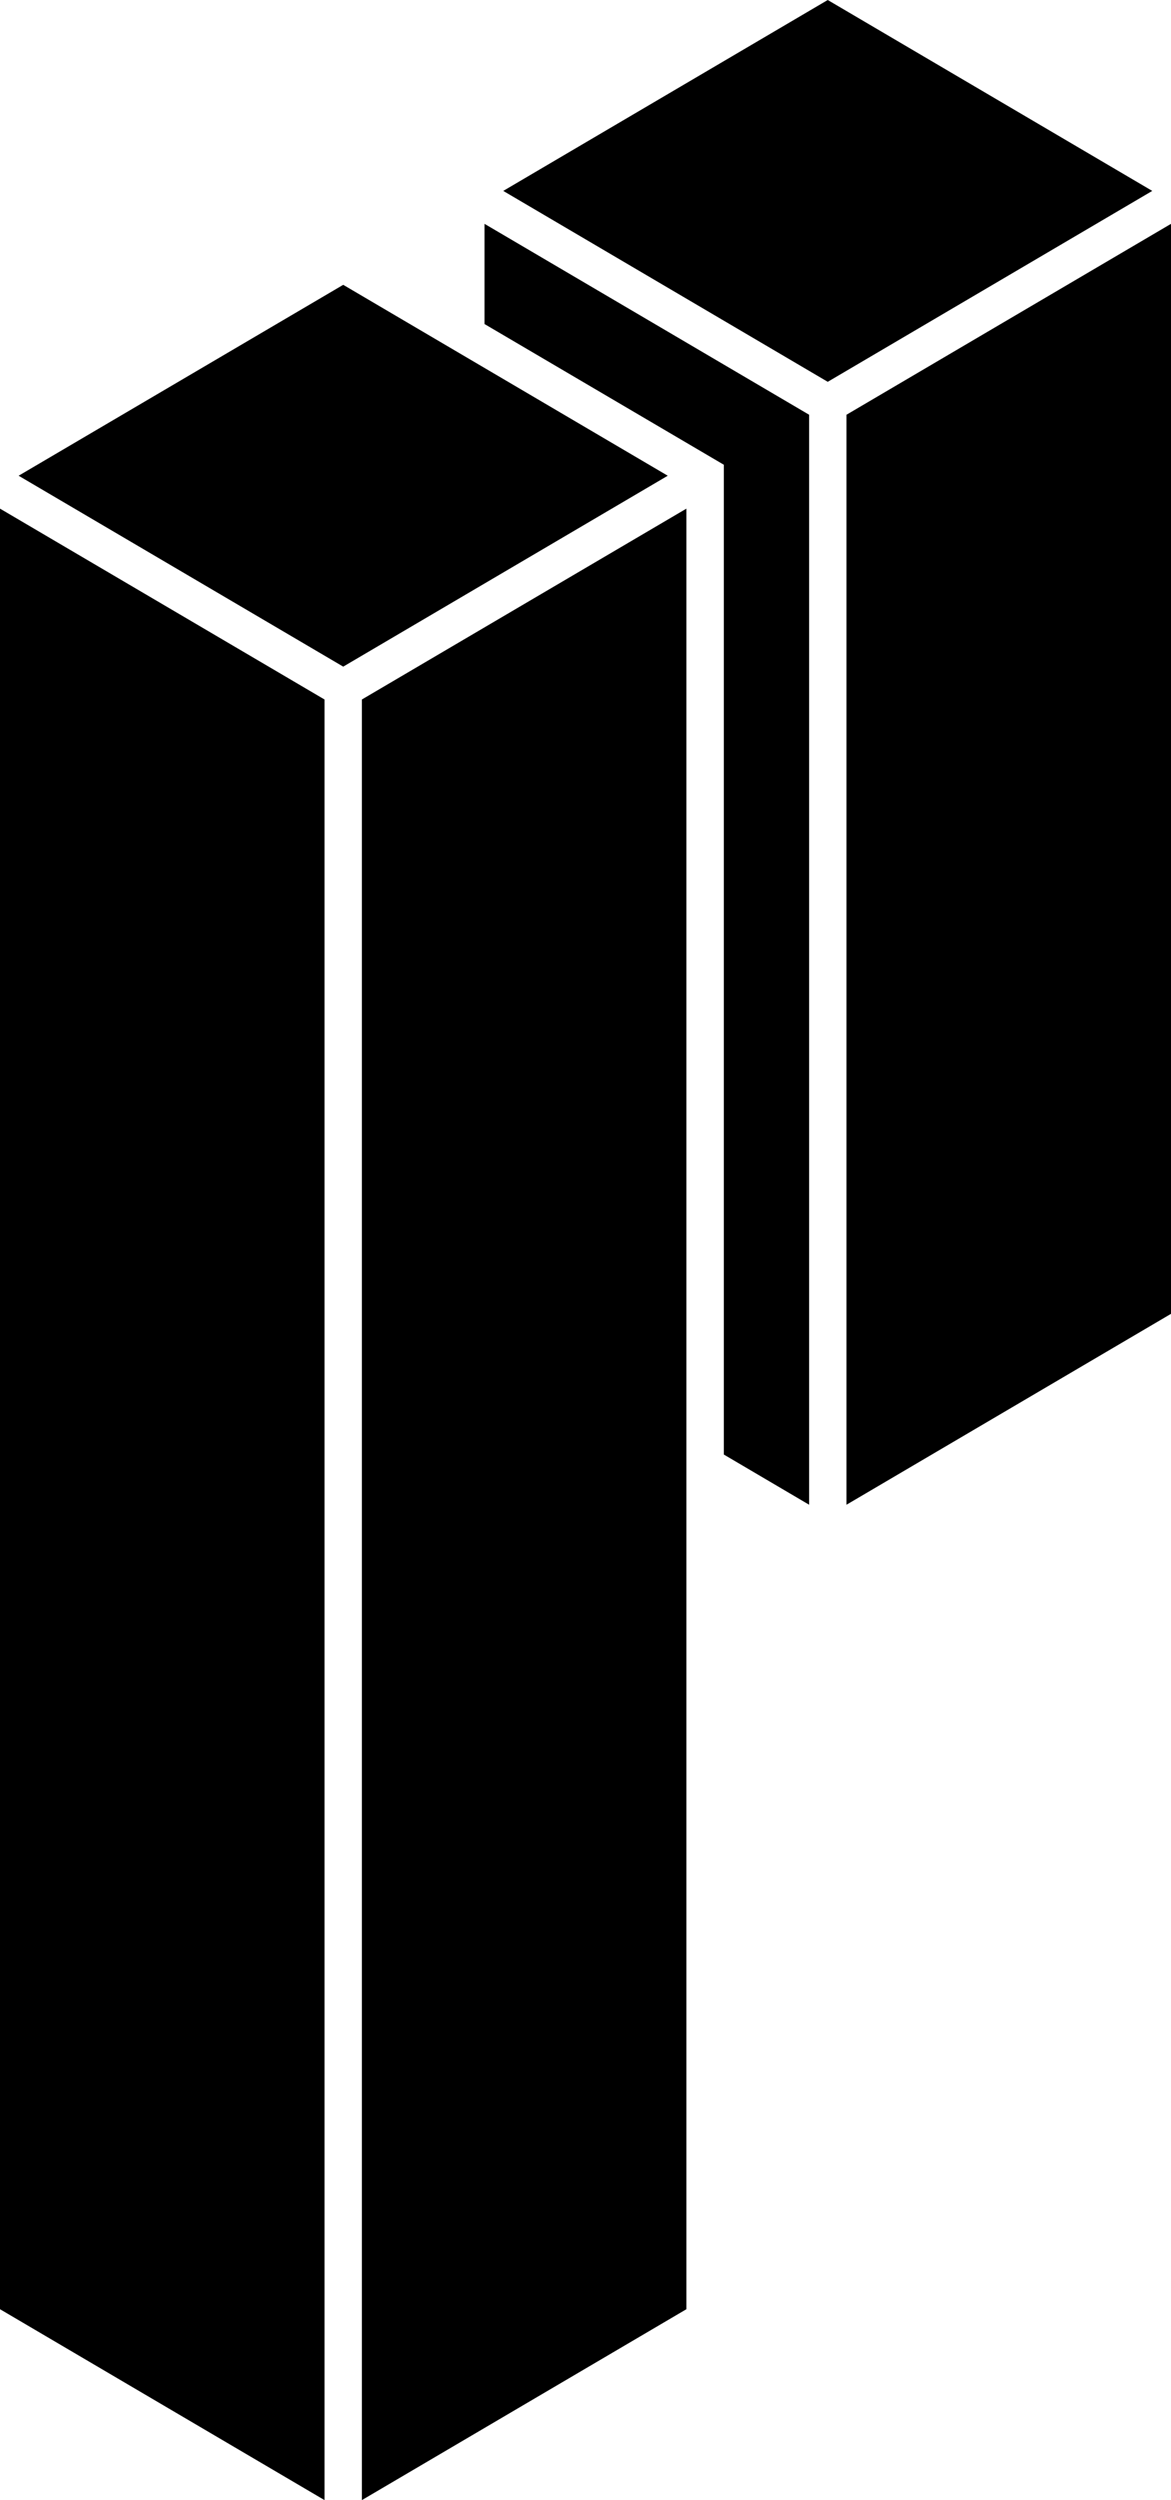
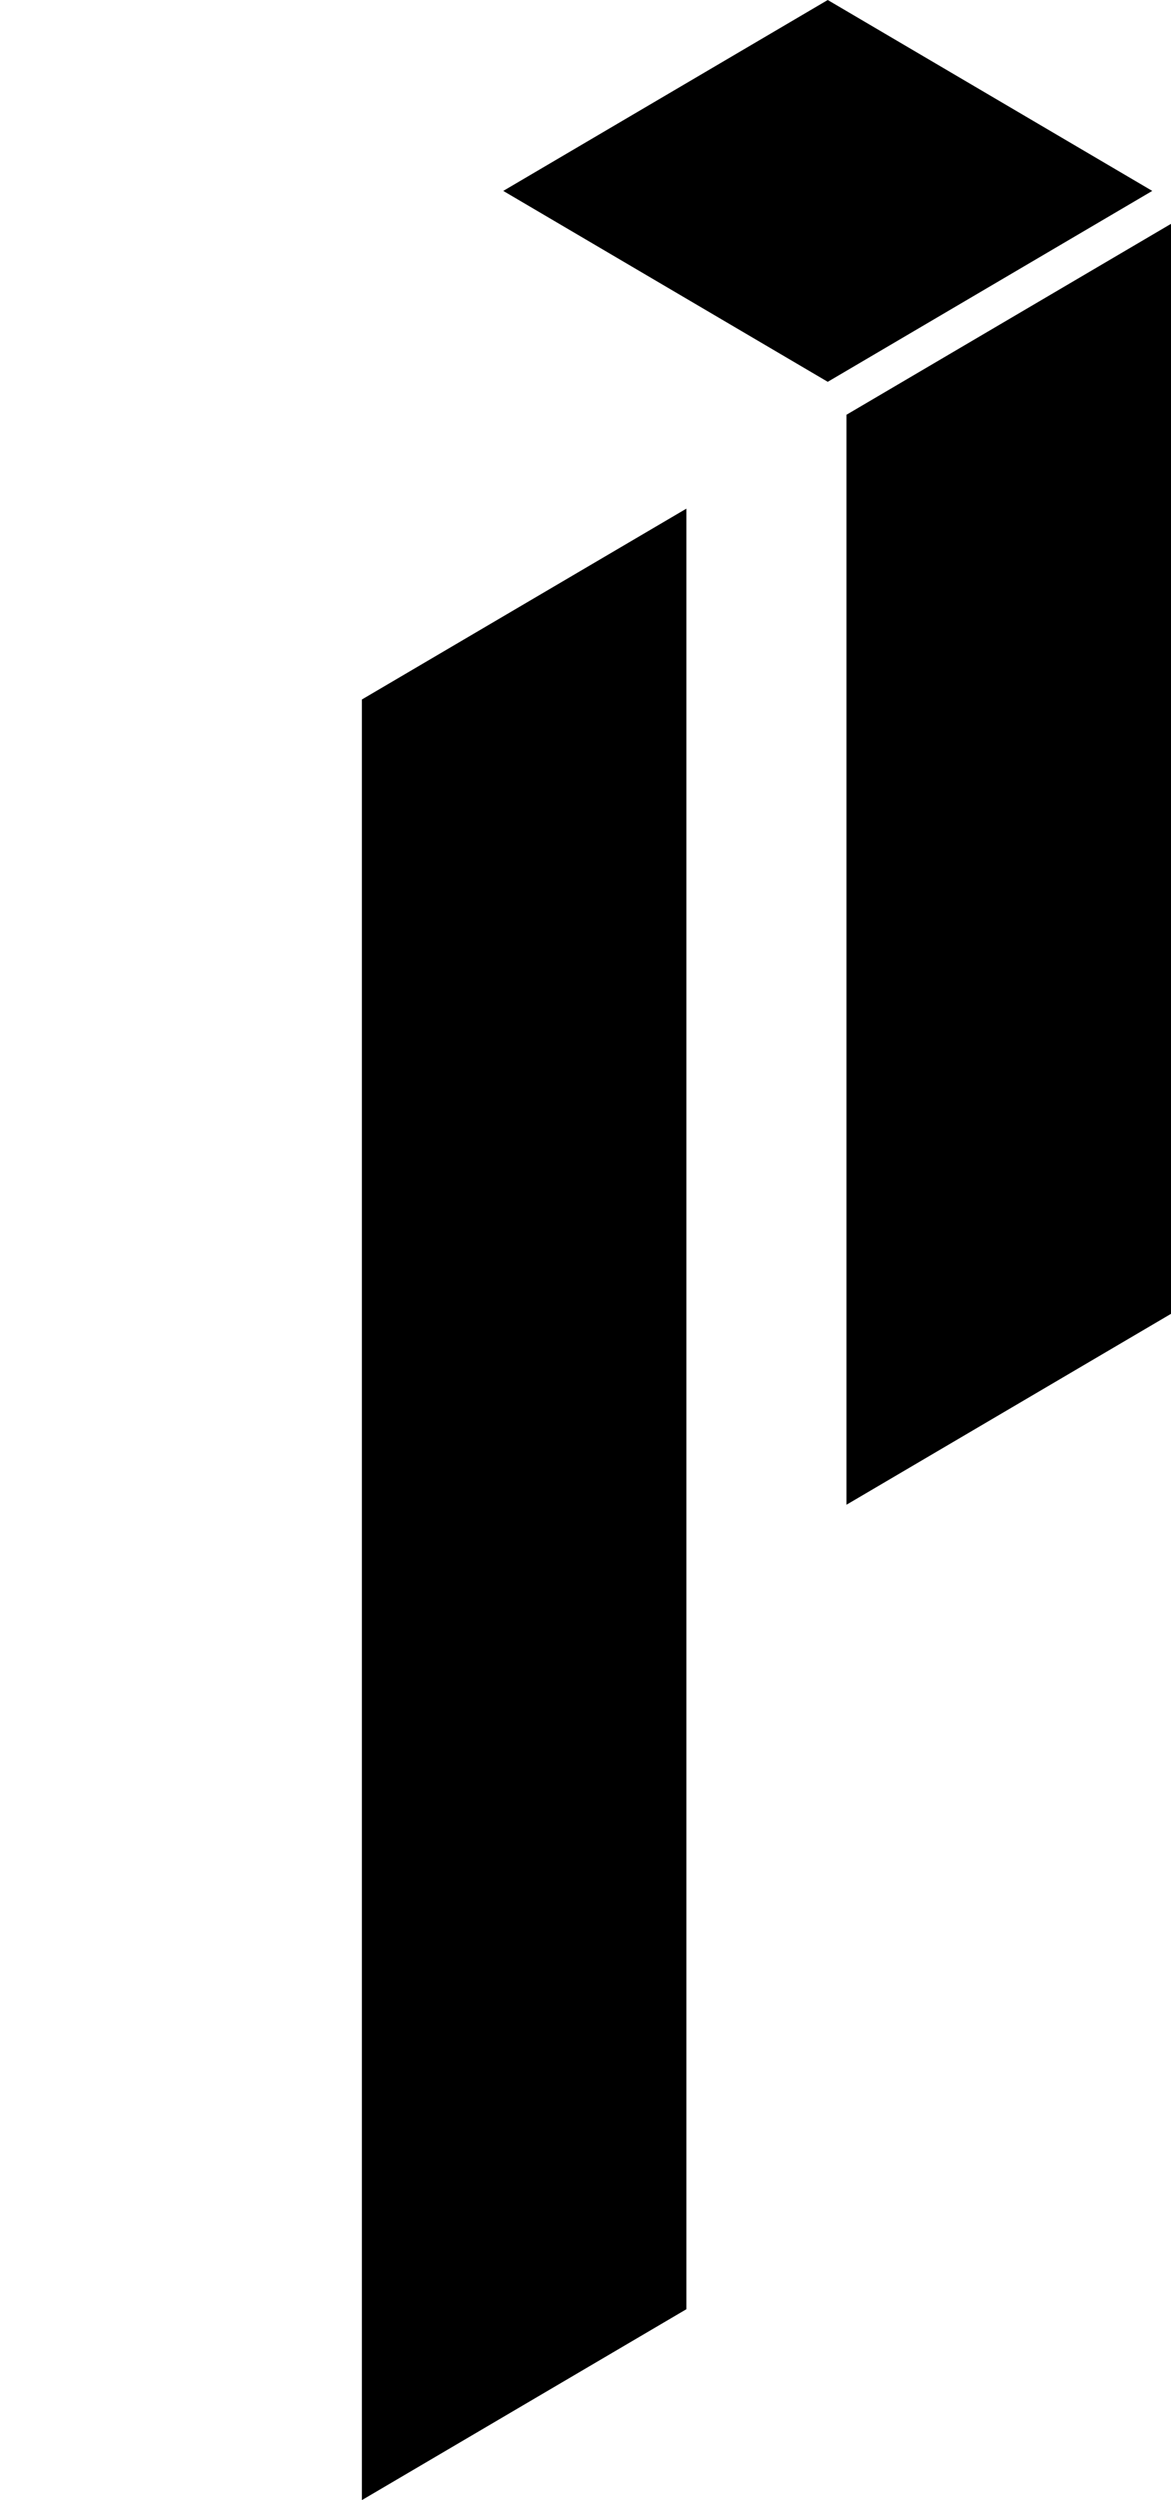
<svg xmlns="http://www.w3.org/2000/svg" width="30" height="64" viewBox="0 0 30 64" fill="none">
-   <path d="M0 59.112L8.314 63.999V17.906L0 13.02V59.112Z" fill="black" />
-   <path d="M8.793 7.291L0.477 12.178L8.793 17.065L17.107 12.178L8.793 7.291Z" fill="black" />
  <path d="M9.271 63.999L17.585 59.112V13.02L9.271 17.906V63.999Z" fill="black" />
-   <path d="M12.413 8.295L18.544 11.897V37.234L20.729 38.519V10.617L12.413 5.73V8.295Z" fill="black" />
  <path d="M21.206 0L12.893 4.887L21.206 9.774L29.52 4.887L21.206 0Z" fill="black" />
  <path d="M21.686 10.617V38.519L30 33.632V5.73L21.686 10.617Z" fill="black" />
</svg>